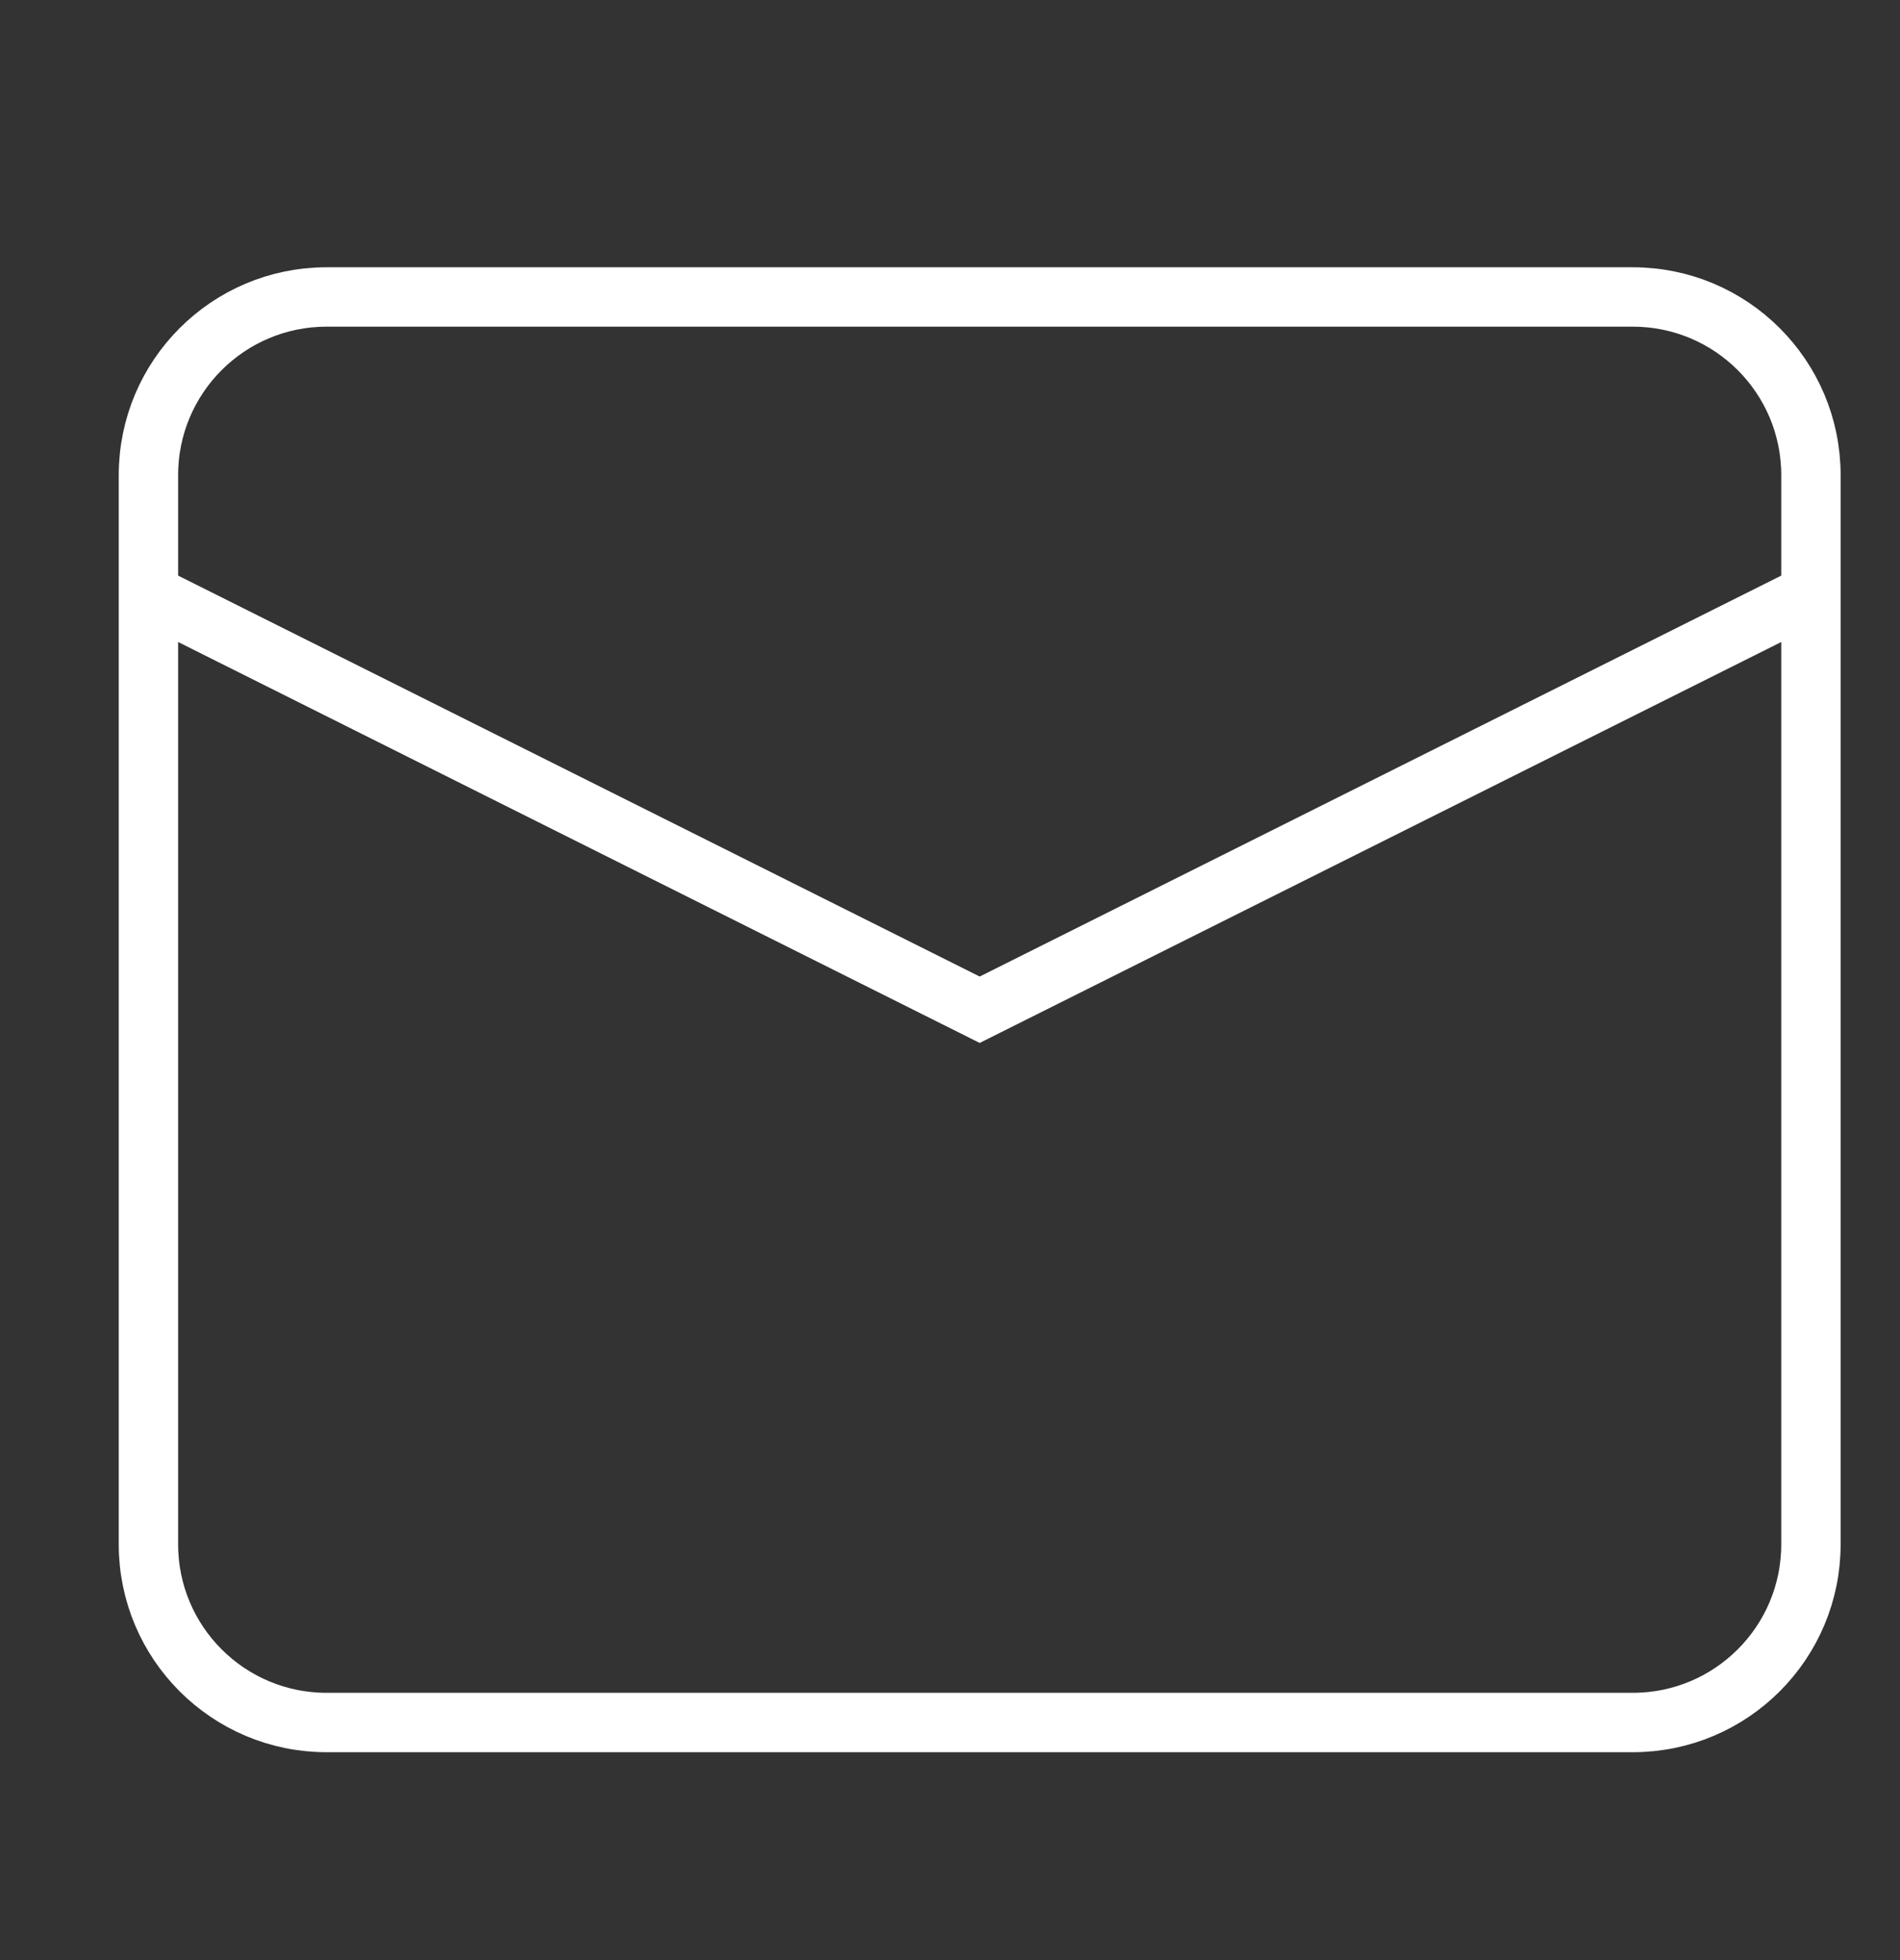
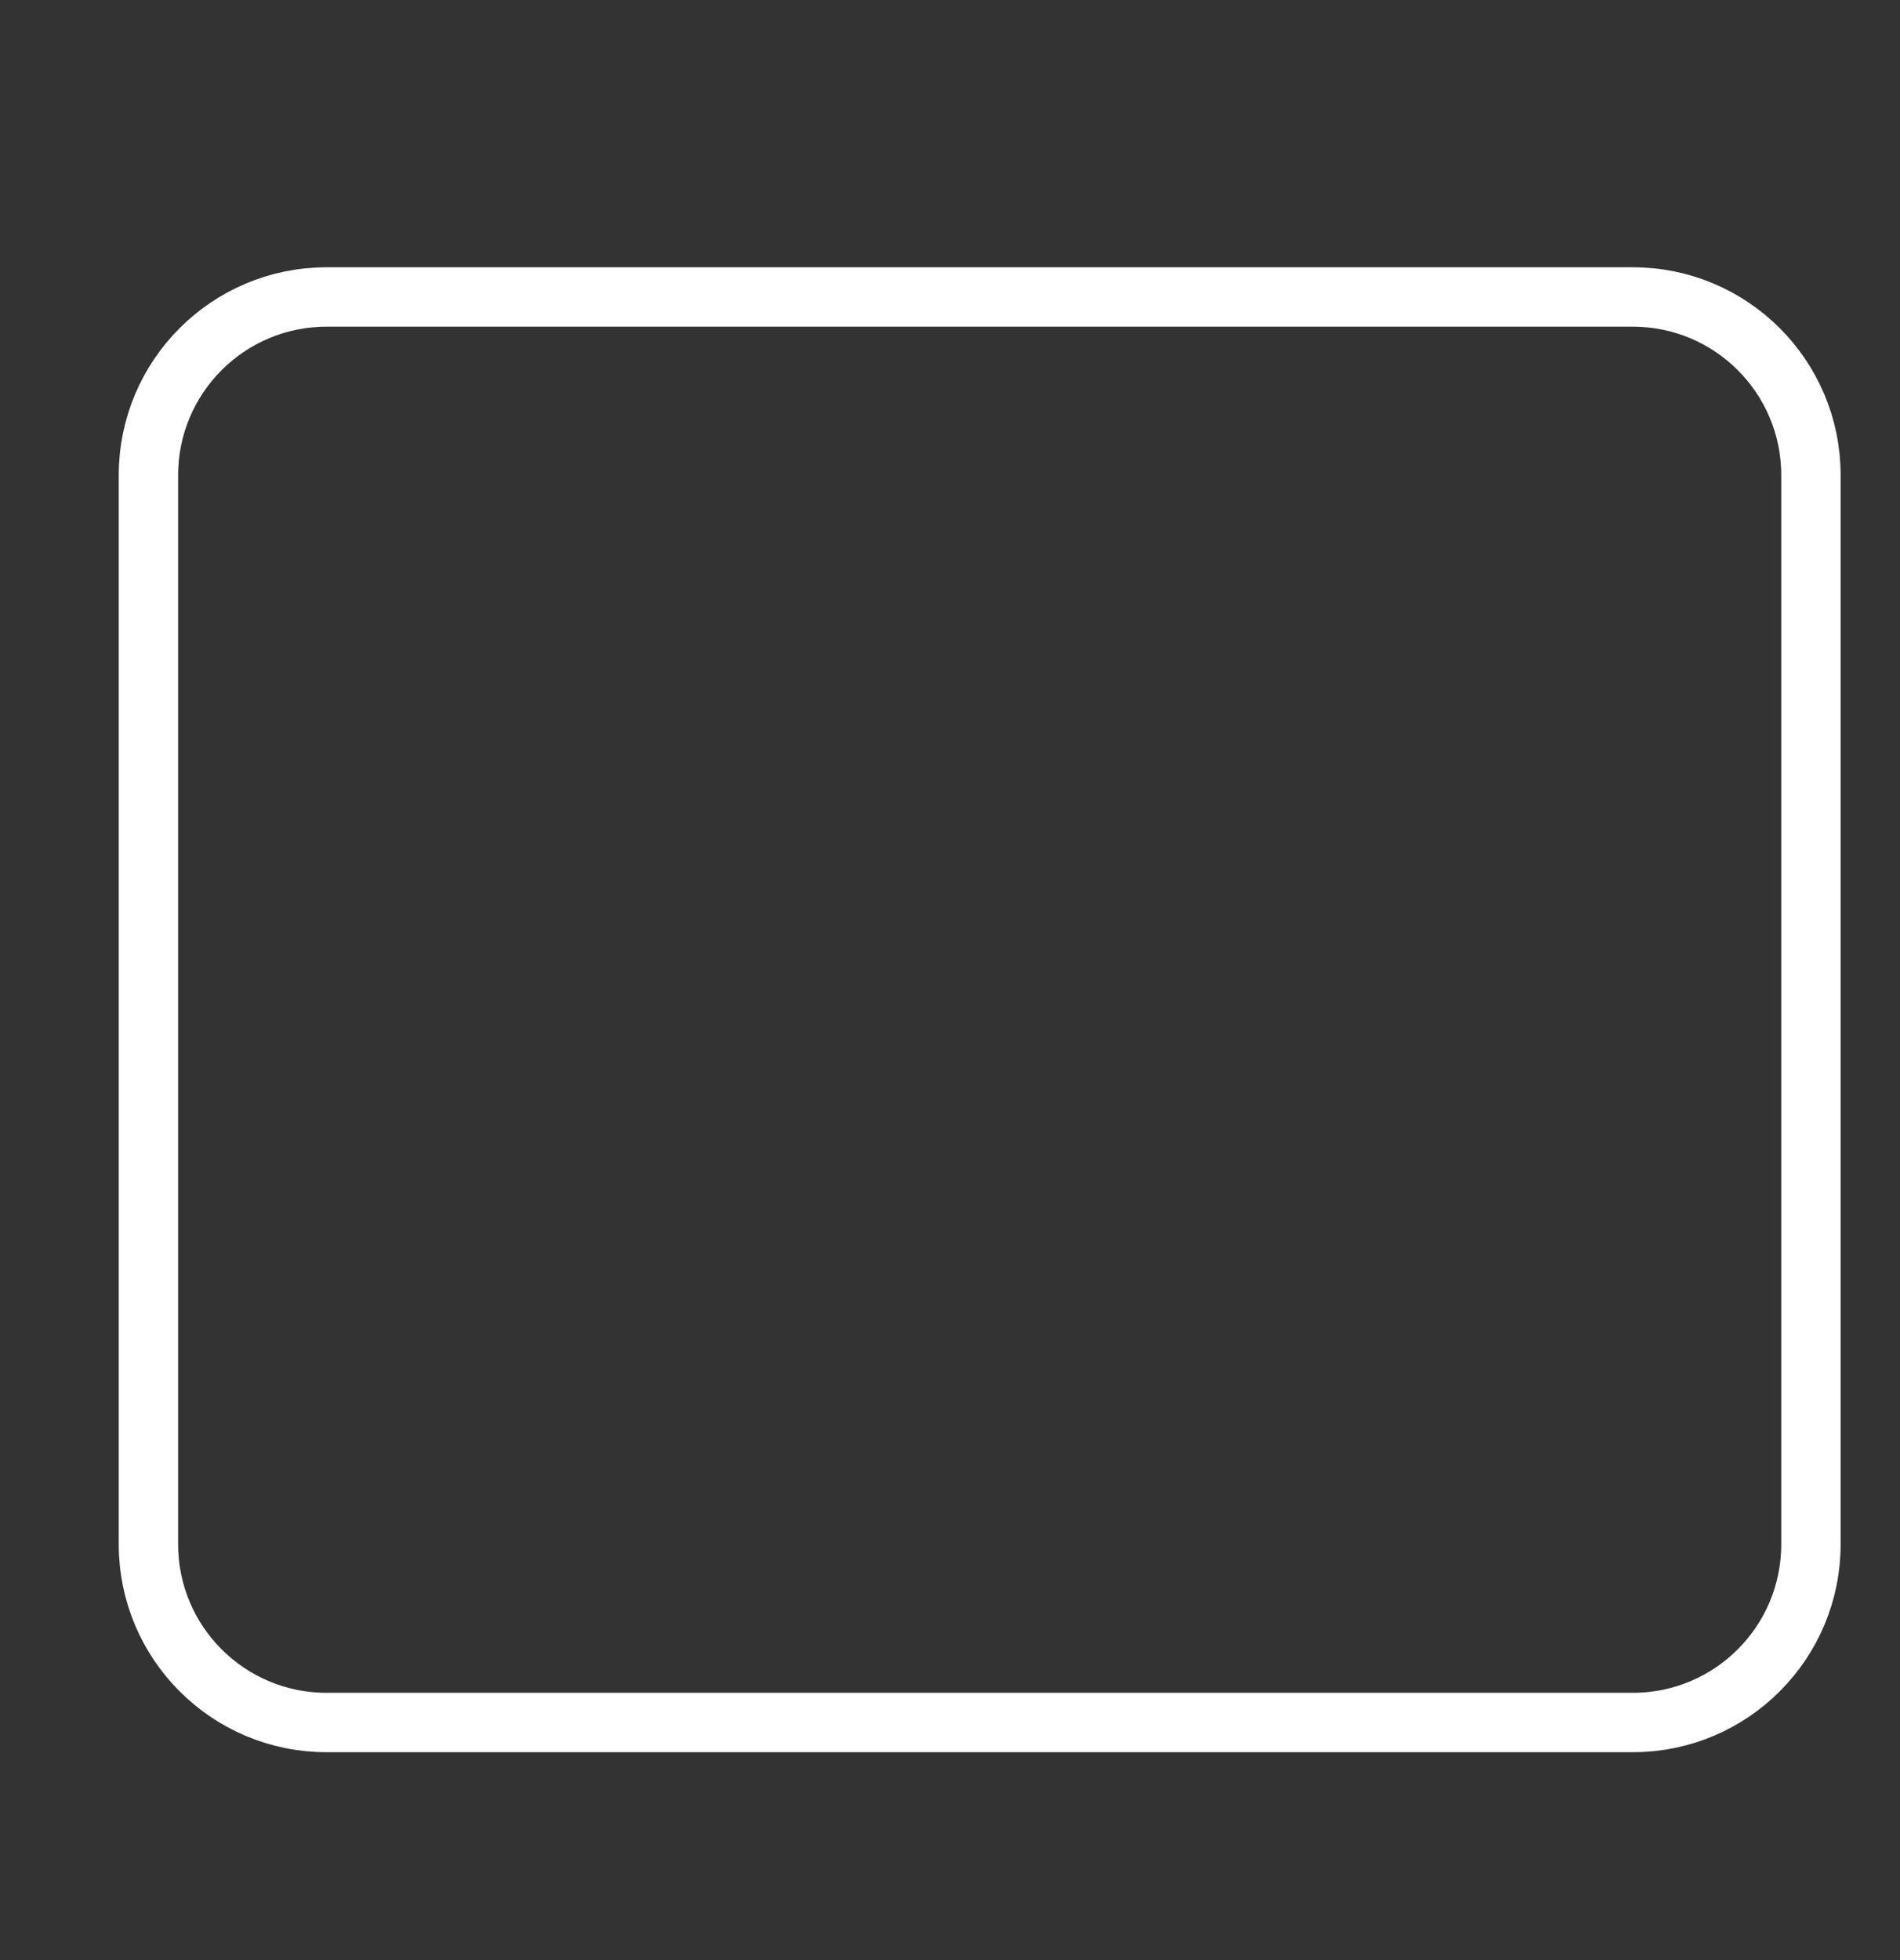
<svg xmlns="http://www.w3.org/2000/svg" width="32" height="33" viewBox="0 0 32 33" fill="none">
  <rect x="0" y="0" width="32" height="33" fill="#333333" stroke="none" />
-   <path d="M30.5 10L16.5 17L2.5 10" stroke="white" stroke-miterlimit="10" />
  <path d="M27.5 5H5.5C3.843 5 2.5 6.343 2.5 8V26C2.5 27.657 3.843 29 5.5 29H27.5C29.157 29 30.5 27.657 30.5 26V8C30.5 6.343 29.157 5 27.5 5Z" stroke="white" stroke-miterlimit="10" stroke-linecap="square" />
</svg>